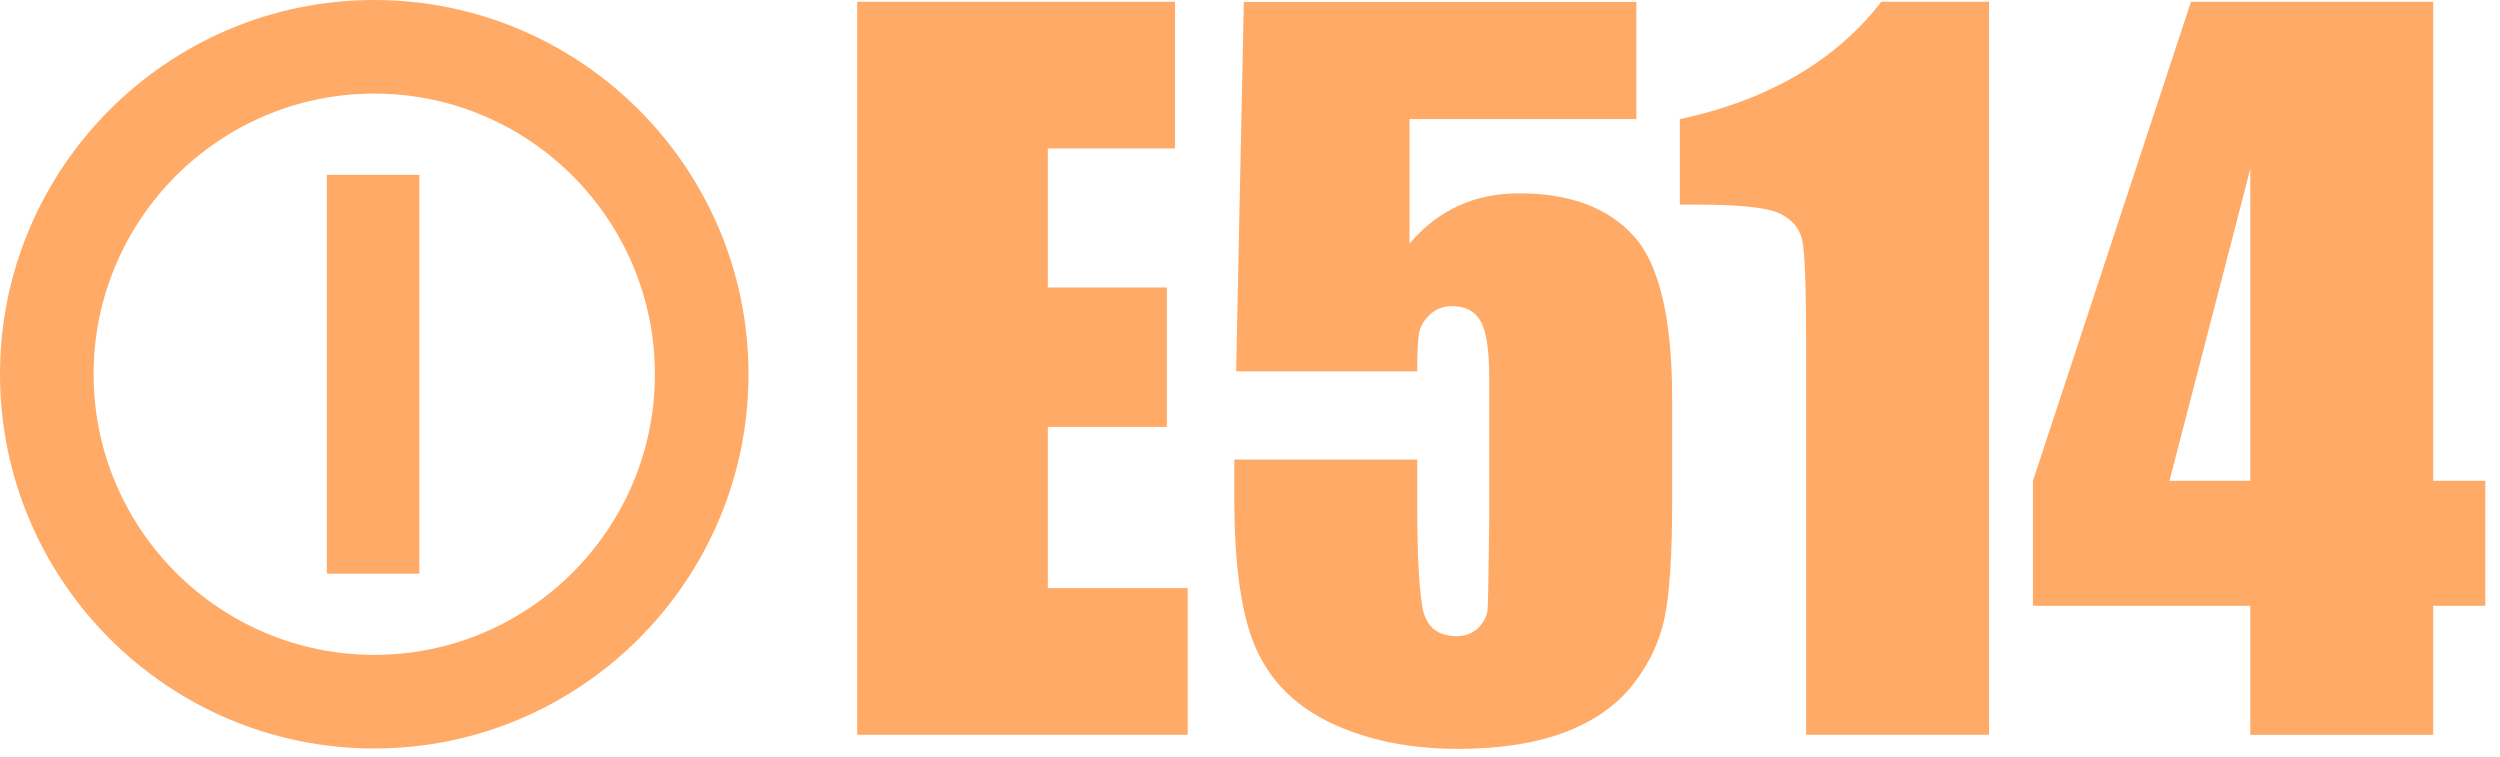
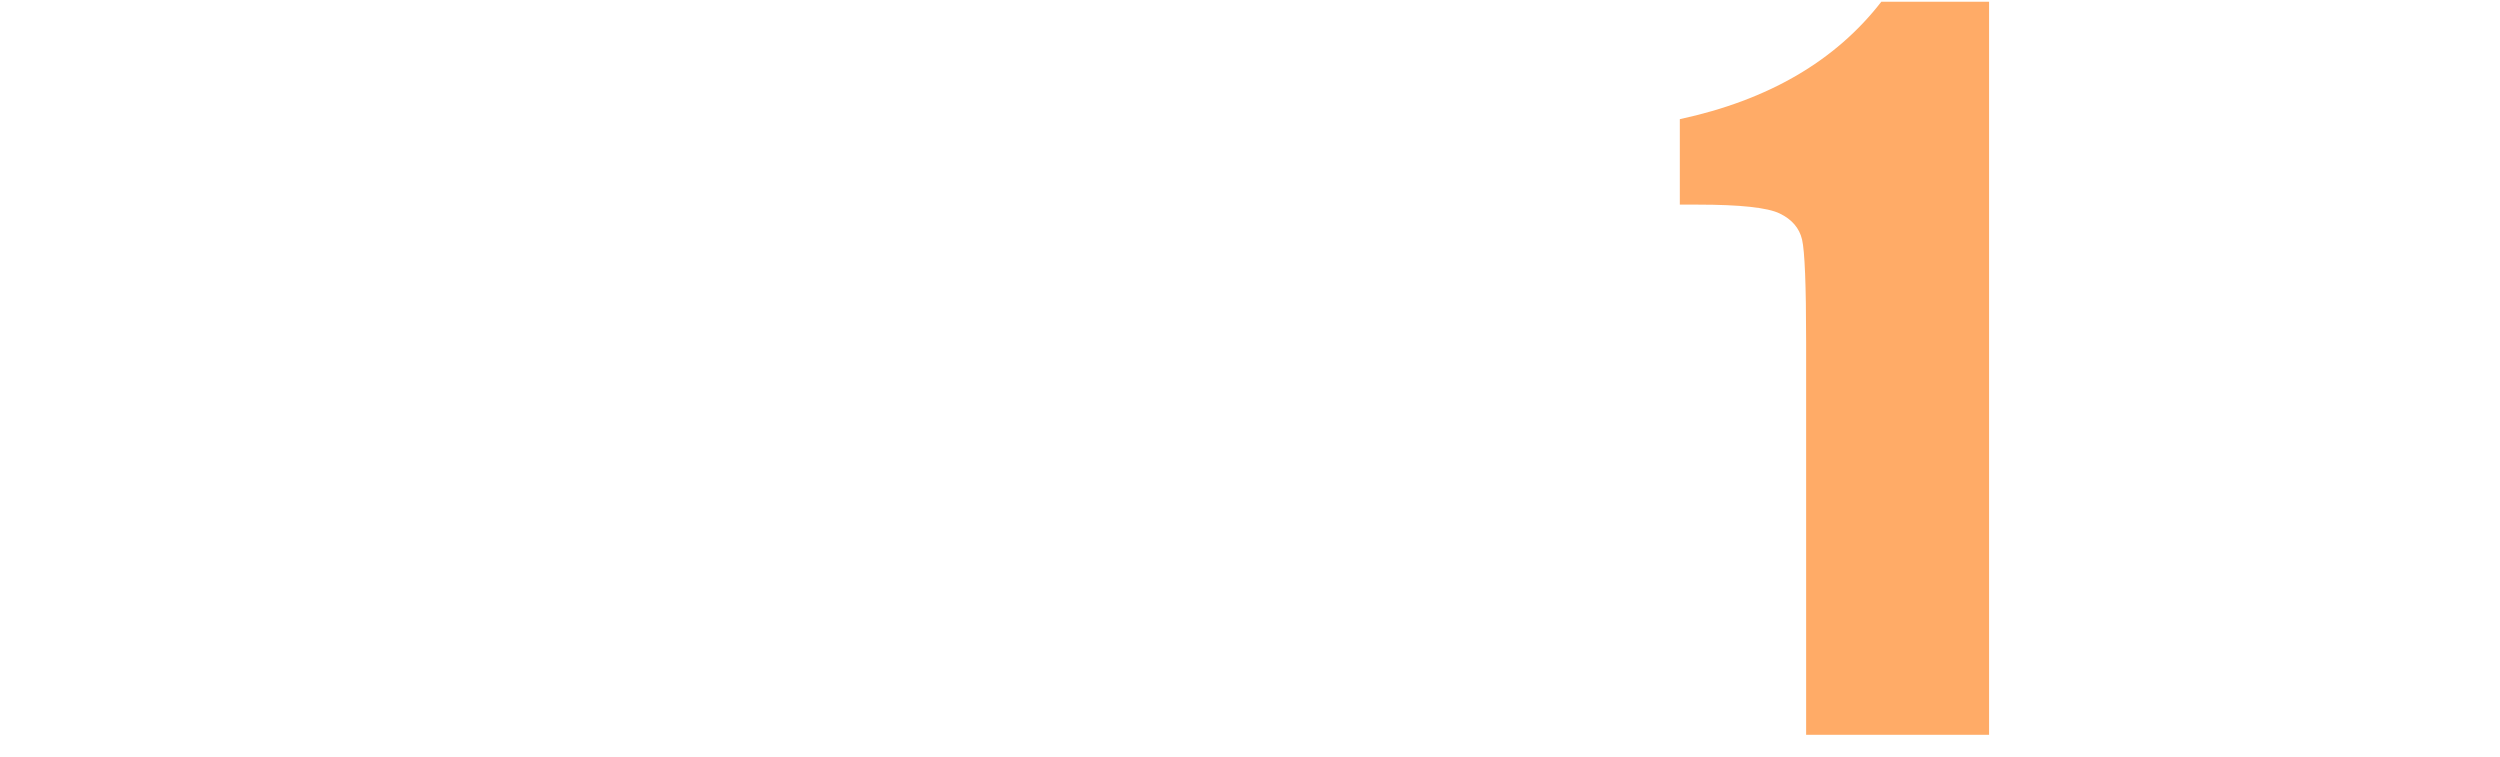
<svg xmlns="http://www.w3.org/2000/svg" width="142" height="43" viewBox="0 0 142 43" fill="none">
-   <path d="M21.258 42.515C9.536 42.515 0 32.979 0 21.257C0 9.534 9.536 0 21.258 0C32.979 0 42.515 9.536 42.515 21.257C42.515 32.977 32.979 42.513 21.258 42.513V42.515ZM21.258 5.316C12.467 5.316 5.317 12.467 5.317 21.257C5.317 30.046 12.467 37.197 21.258 37.197C30.048 37.197 37.198 30.046 37.198 21.257C37.198 12.467 30.049 5.316 21.258 5.316Z" fill="#FFAB67" />
-   <path d="M48.688 0.102H66.741V8.434H59.515V16.329H66.279V24.249H59.515V33.404H67.461V41.736H48.688V0.102Z" fill="#FFAB67" />
-   <path d="M92.946 0.102V6.762H80.062V13.835C81.673 11.933 83.747 10.981 86.286 10.981C89.149 10.981 91.313 11.782 92.779 13.386C94.245 14.989 94.978 18.071 94.978 22.631V28.571C94.978 31.52 94.837 33.686 94.553 35.065C94.271 36.445 93.666 37.722 92.74 38.897C91.814 40.071 90.525 40.971 88.869 41.597C87.214 42.222 85.197 42.536 82.814 42.536C80.14 42.536 77.781 42.068 75.742 41.135C73.7 40.201 72.253 38.807 71.395 36.956C70.538 35.103 70.109 32.24 70.109 28.365V26.103H80.5V28.701C80.5 31.392 80.594 33.303 80.782 34.435C80.971 35.567 81.622 36.133 82.736 36.133C83.25 36.133 83.666 35.97 83.983 35.645C84.3 35.321 84.471 34.968 84.497 34.591C84.523 34.215 84.553 32.578 84.586 29.679V21.425C84.586 19.864 84.423 18.803 84.098 18.237C83.771 17.671 83.231 17.389 82.478 17.389C81.997 17.389 81.595 17.535 81.27 17.826C80.943 18.118 80.734 18.431 80.639 18.765C80.544 19.099 80.498 19.875 80.498 21.093H70.211L70.649 0.108H92.946V0.102Z" fill="#FFAB67" />
  <path d="M112.979 0.102V41.738H102.588V19.415C102.588 16.192 102.51 14.254 102.356 13.603C102.202 12.951 101.777 12.458 101.083 12.124C100.389 11.79 98.842 11.623 96.442 11.623H95.414V6.768C100.438 5.686 104.251 3.465 106.858 0.1H112.979V0.102Z" fill="#FFAB67" />
-   <path d="M138.206 0.102V27.311H141.164V34.409H138.206V41.74H127.816V34.409H115.471V27.311L124.447 0.102H138.206ZM127.817 27.311V9.592L123.226 27.311H127.817Z" fill="#FFAB67" />
-   <path d="M18.564 9.931V32.584H23.822V9.931H18.564Z" fill="#FFAB67" />
</svg>